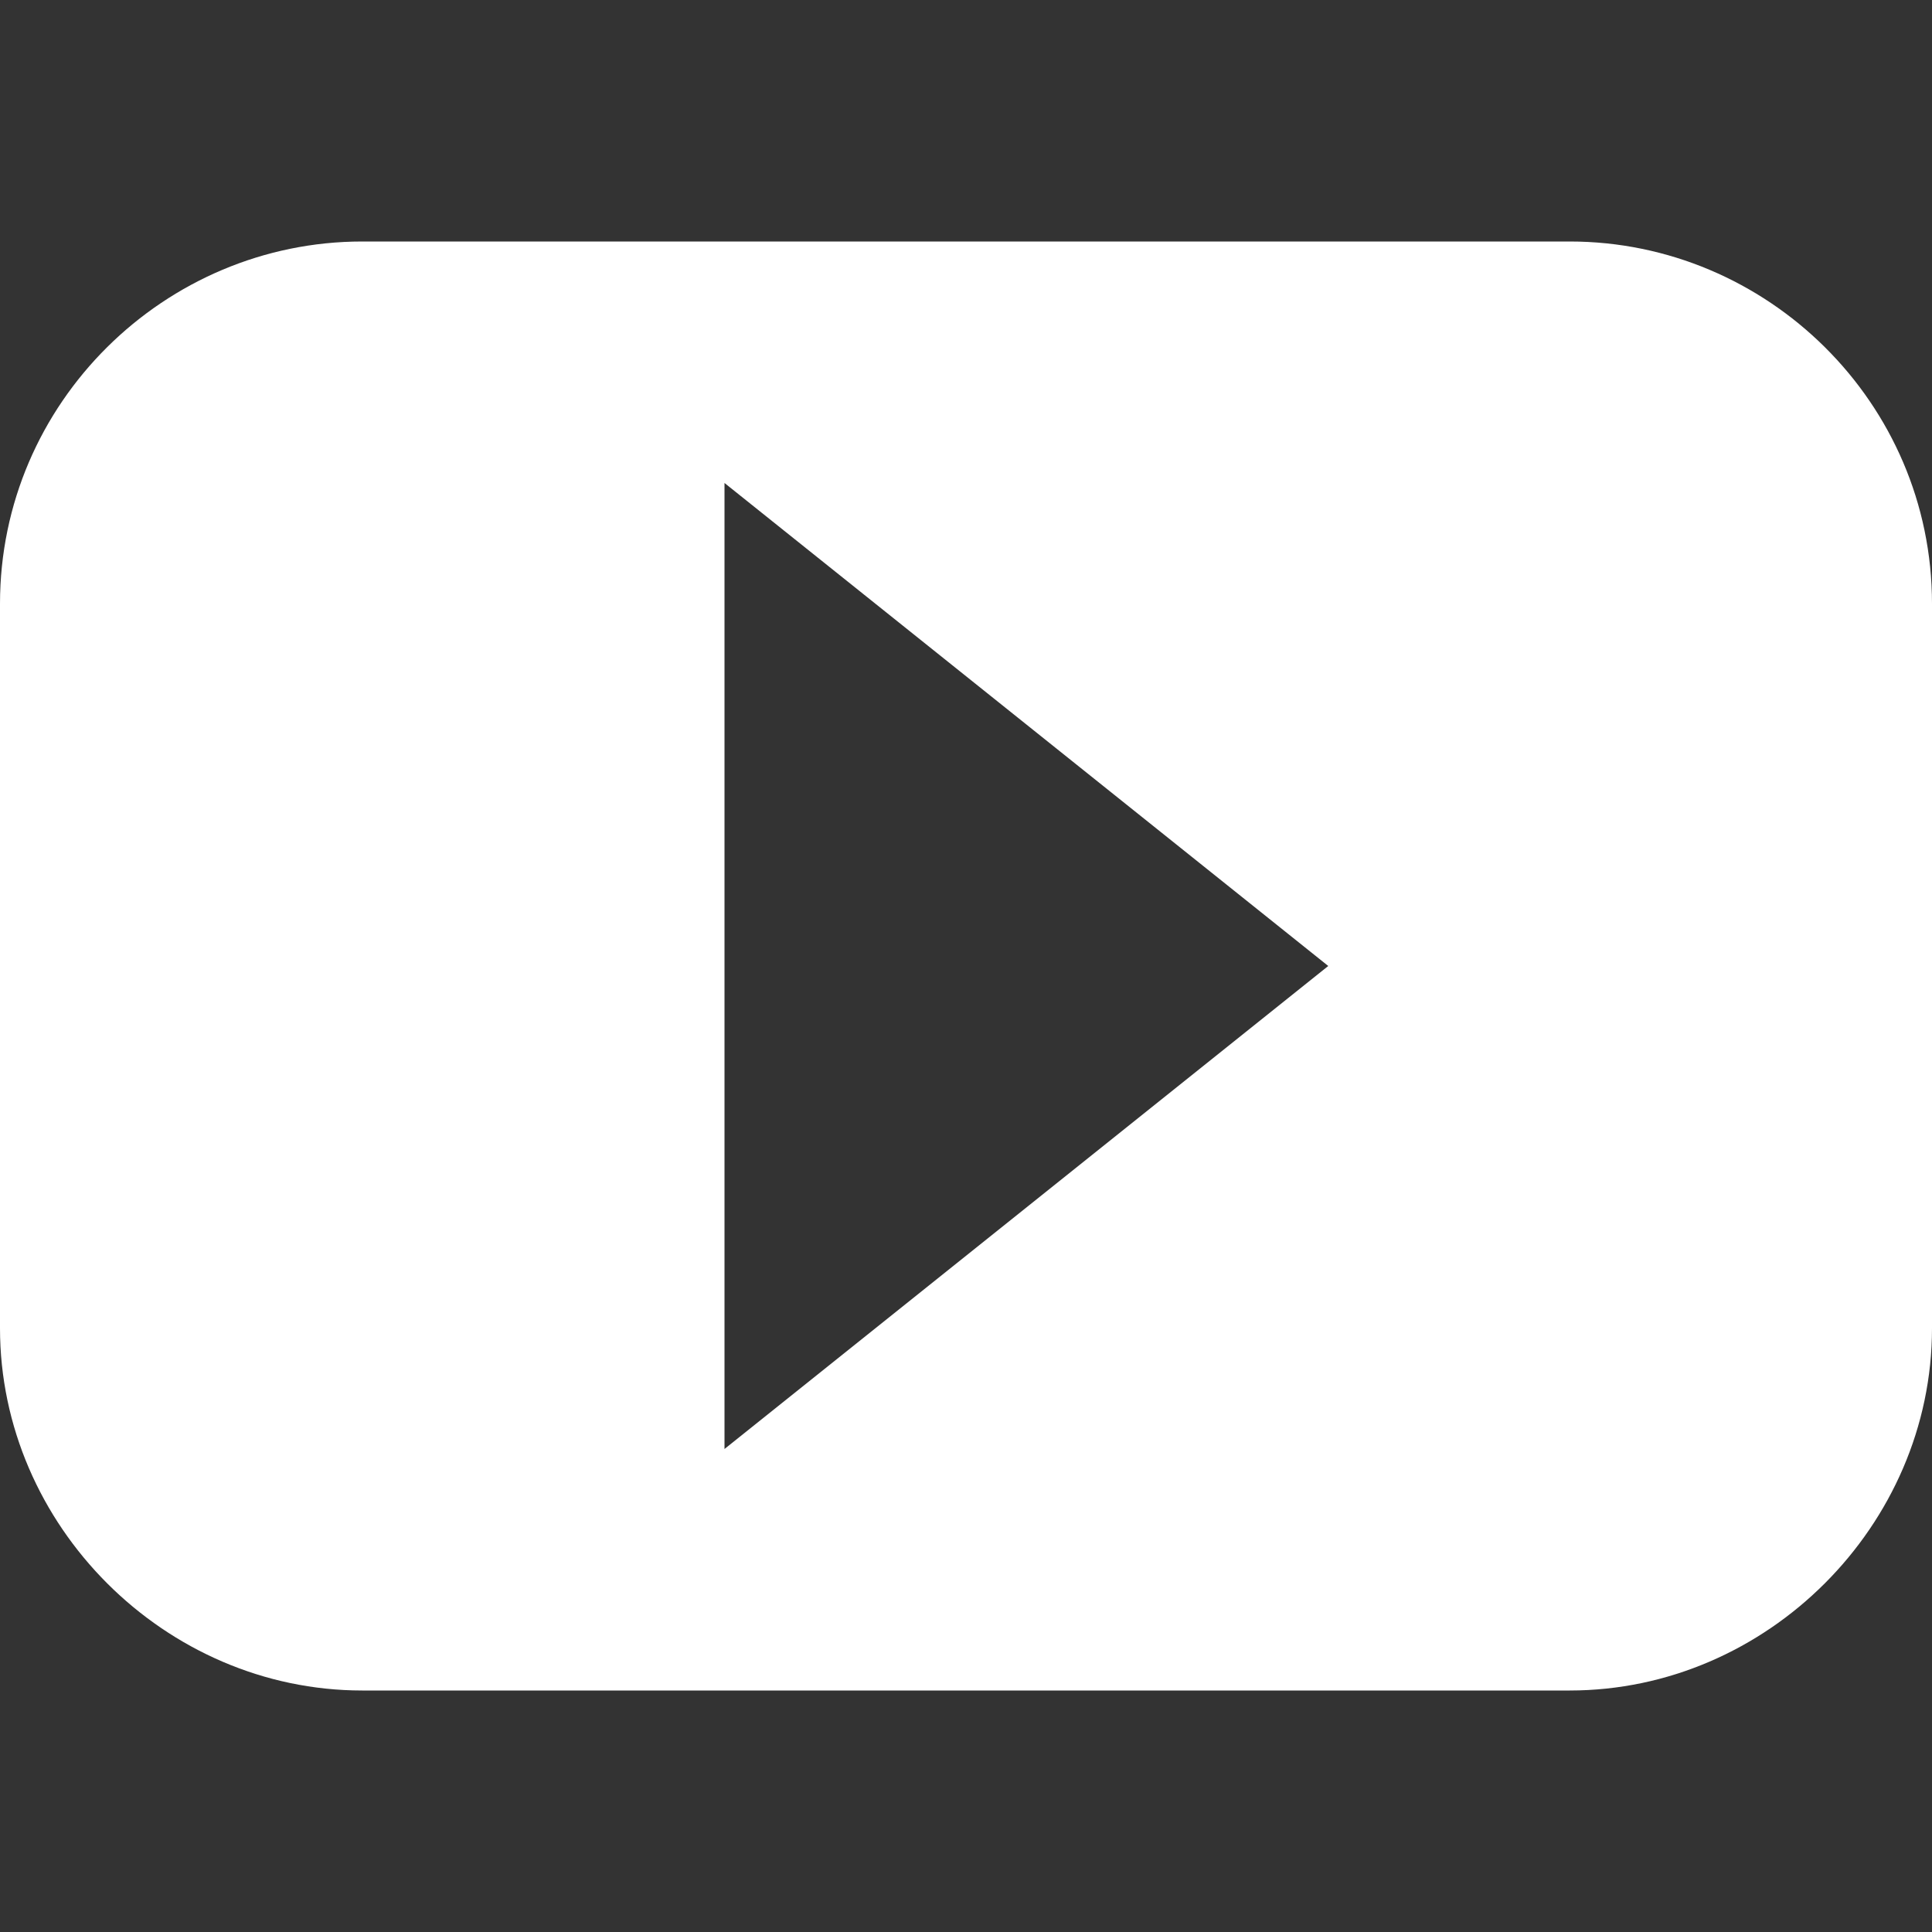
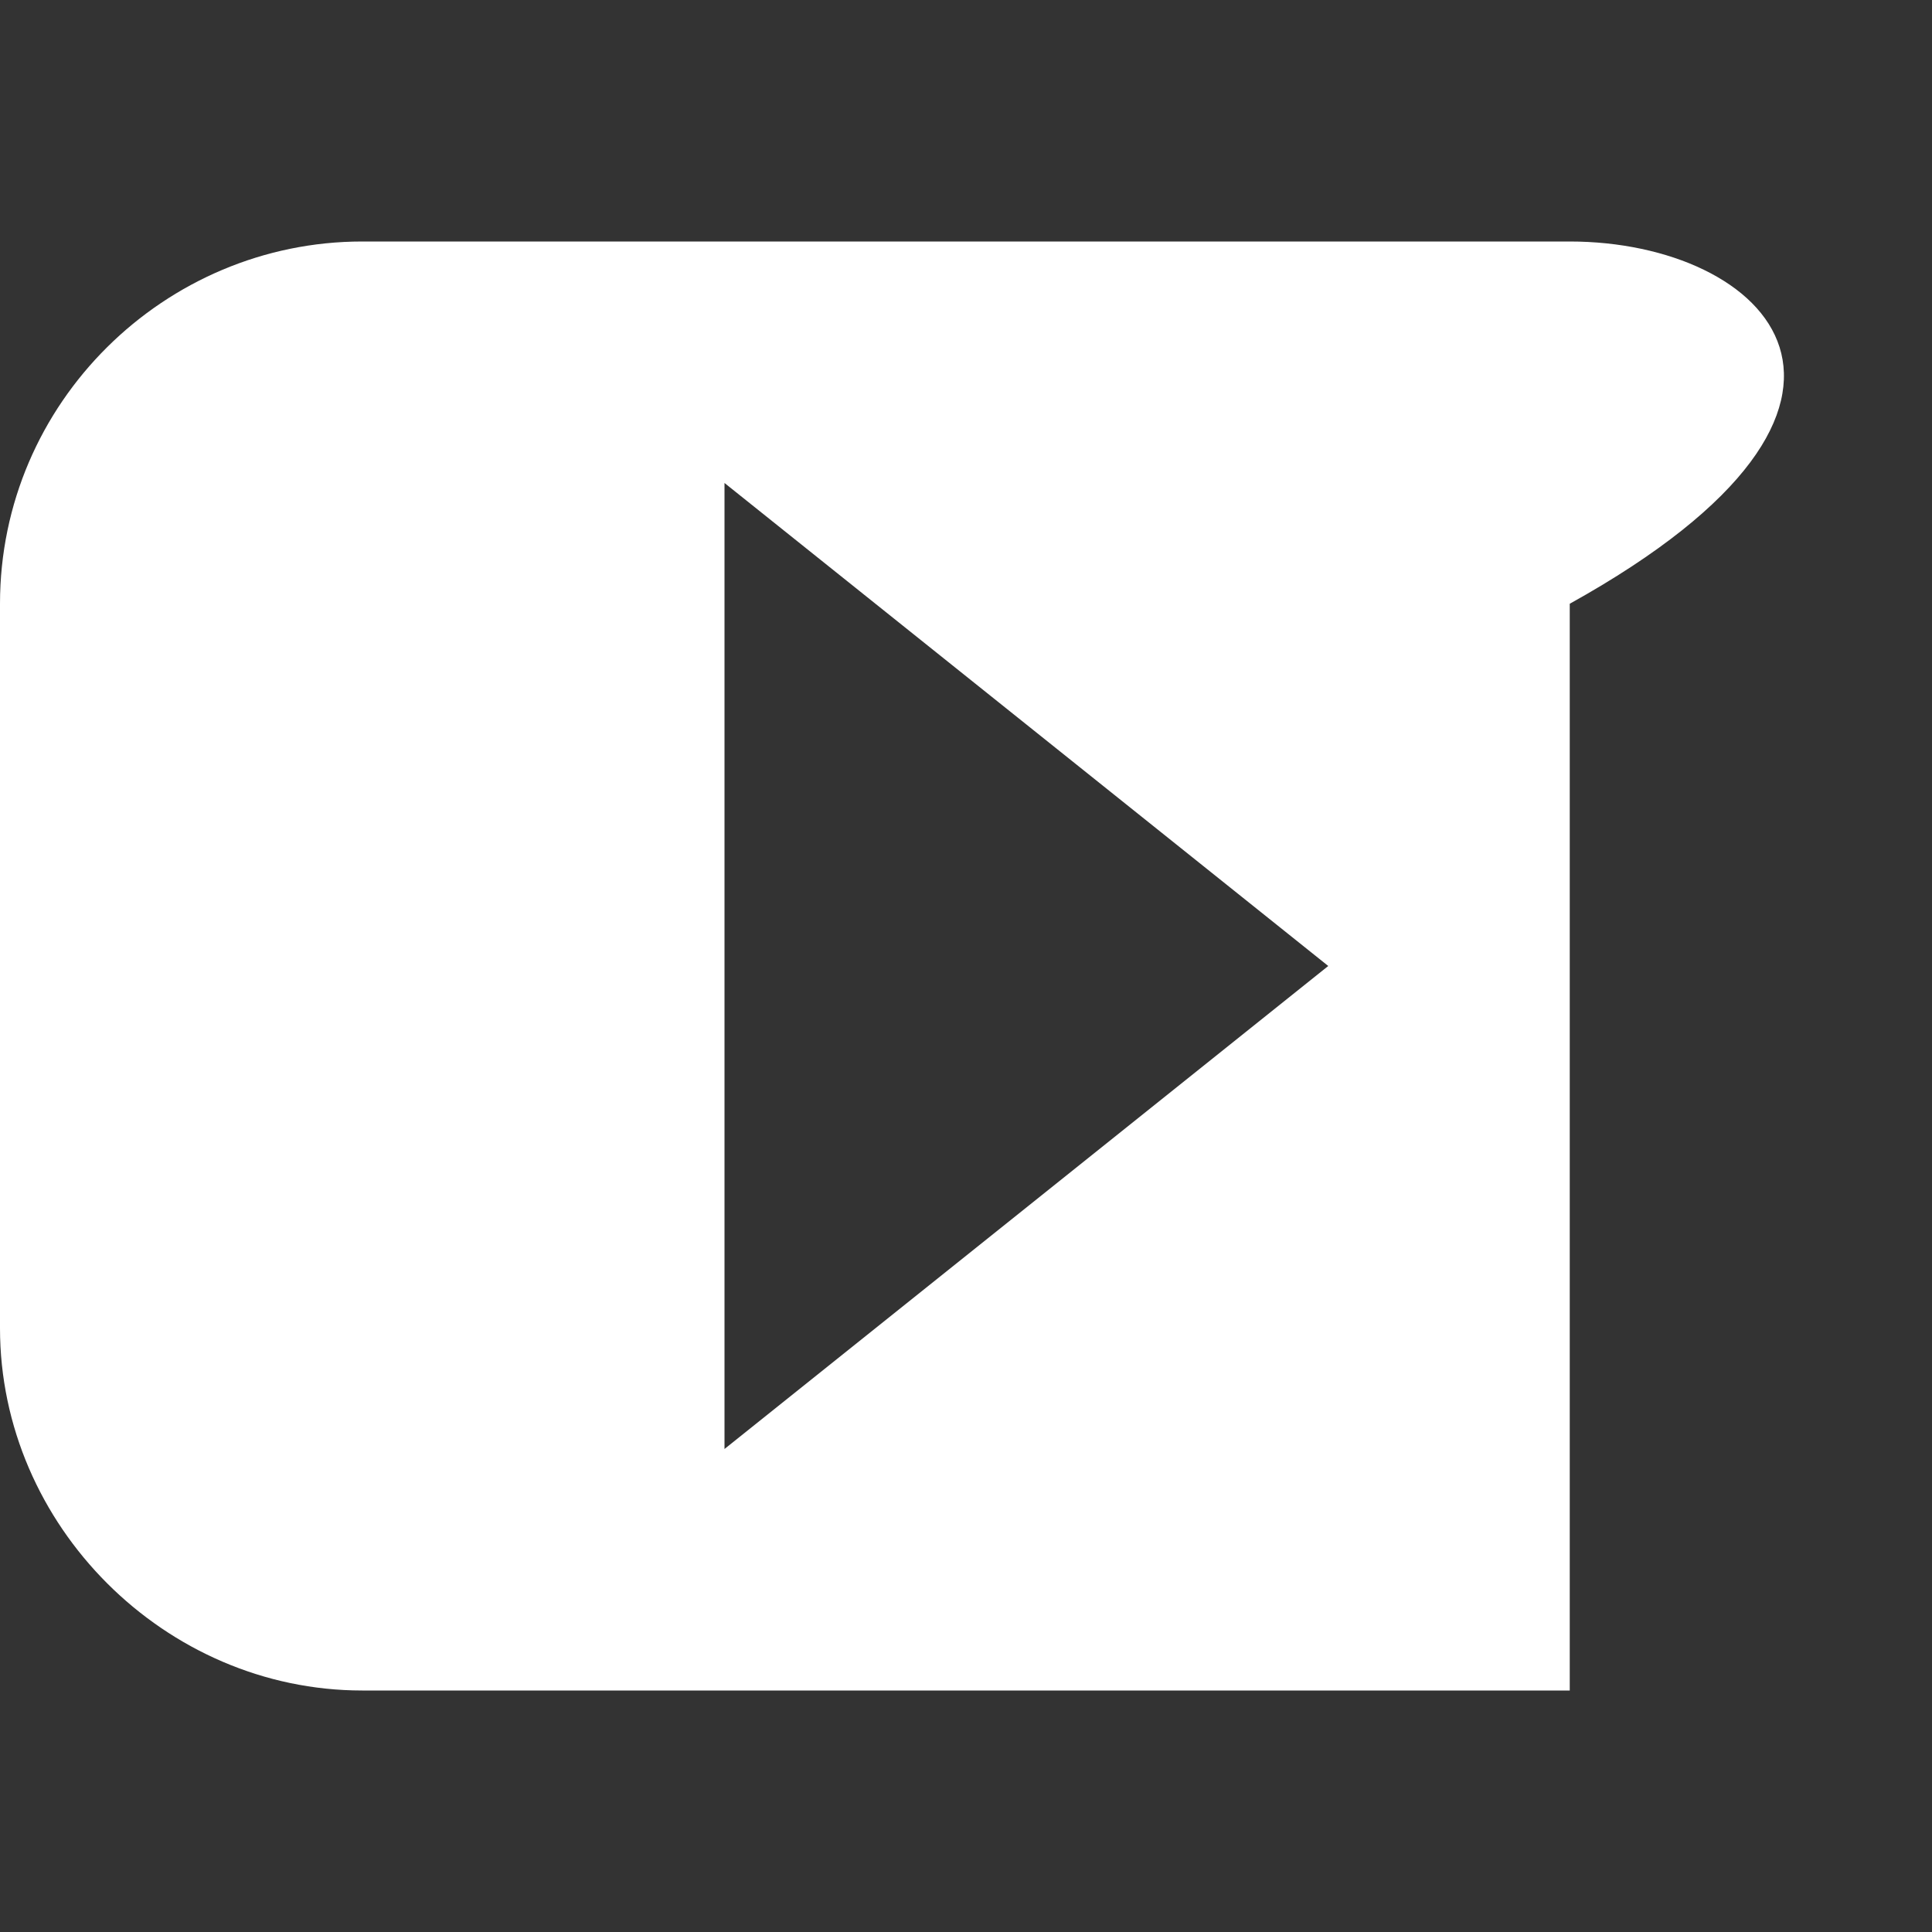
<svg xmlns="http://www.w3.org/2000/svg" version="1.1" id="圖層_1" x="0px" y="0px" viewBox="0 0 48 48" style="enable-background:new 0 0 48 48;" xml:space="preserve">
  <rect x="0" y="0" width="48" height="48" fill="#333333" stroke="none" />
  <style type="text/css">
	.st0{fill:#FFFFFF;}
</style>
-   <path class="st0" d="M39,6H9c-4.9,0-9,4-9,9v18c0,4.9,4.1,9,9,9h30c4.9,0,9-4.1,9-9V15C48,10,43.9,6,39,6z M18,36V12l15,12L18,36z" />
+   <path class="st0" d="M39,6H9c-4.9,0-9,4-9,9v18c0,4.9,4.1,9,9,9h30V15C48,10,43.9,6,39,6z M18,36V12l15,12L18,36z" />
</svg>